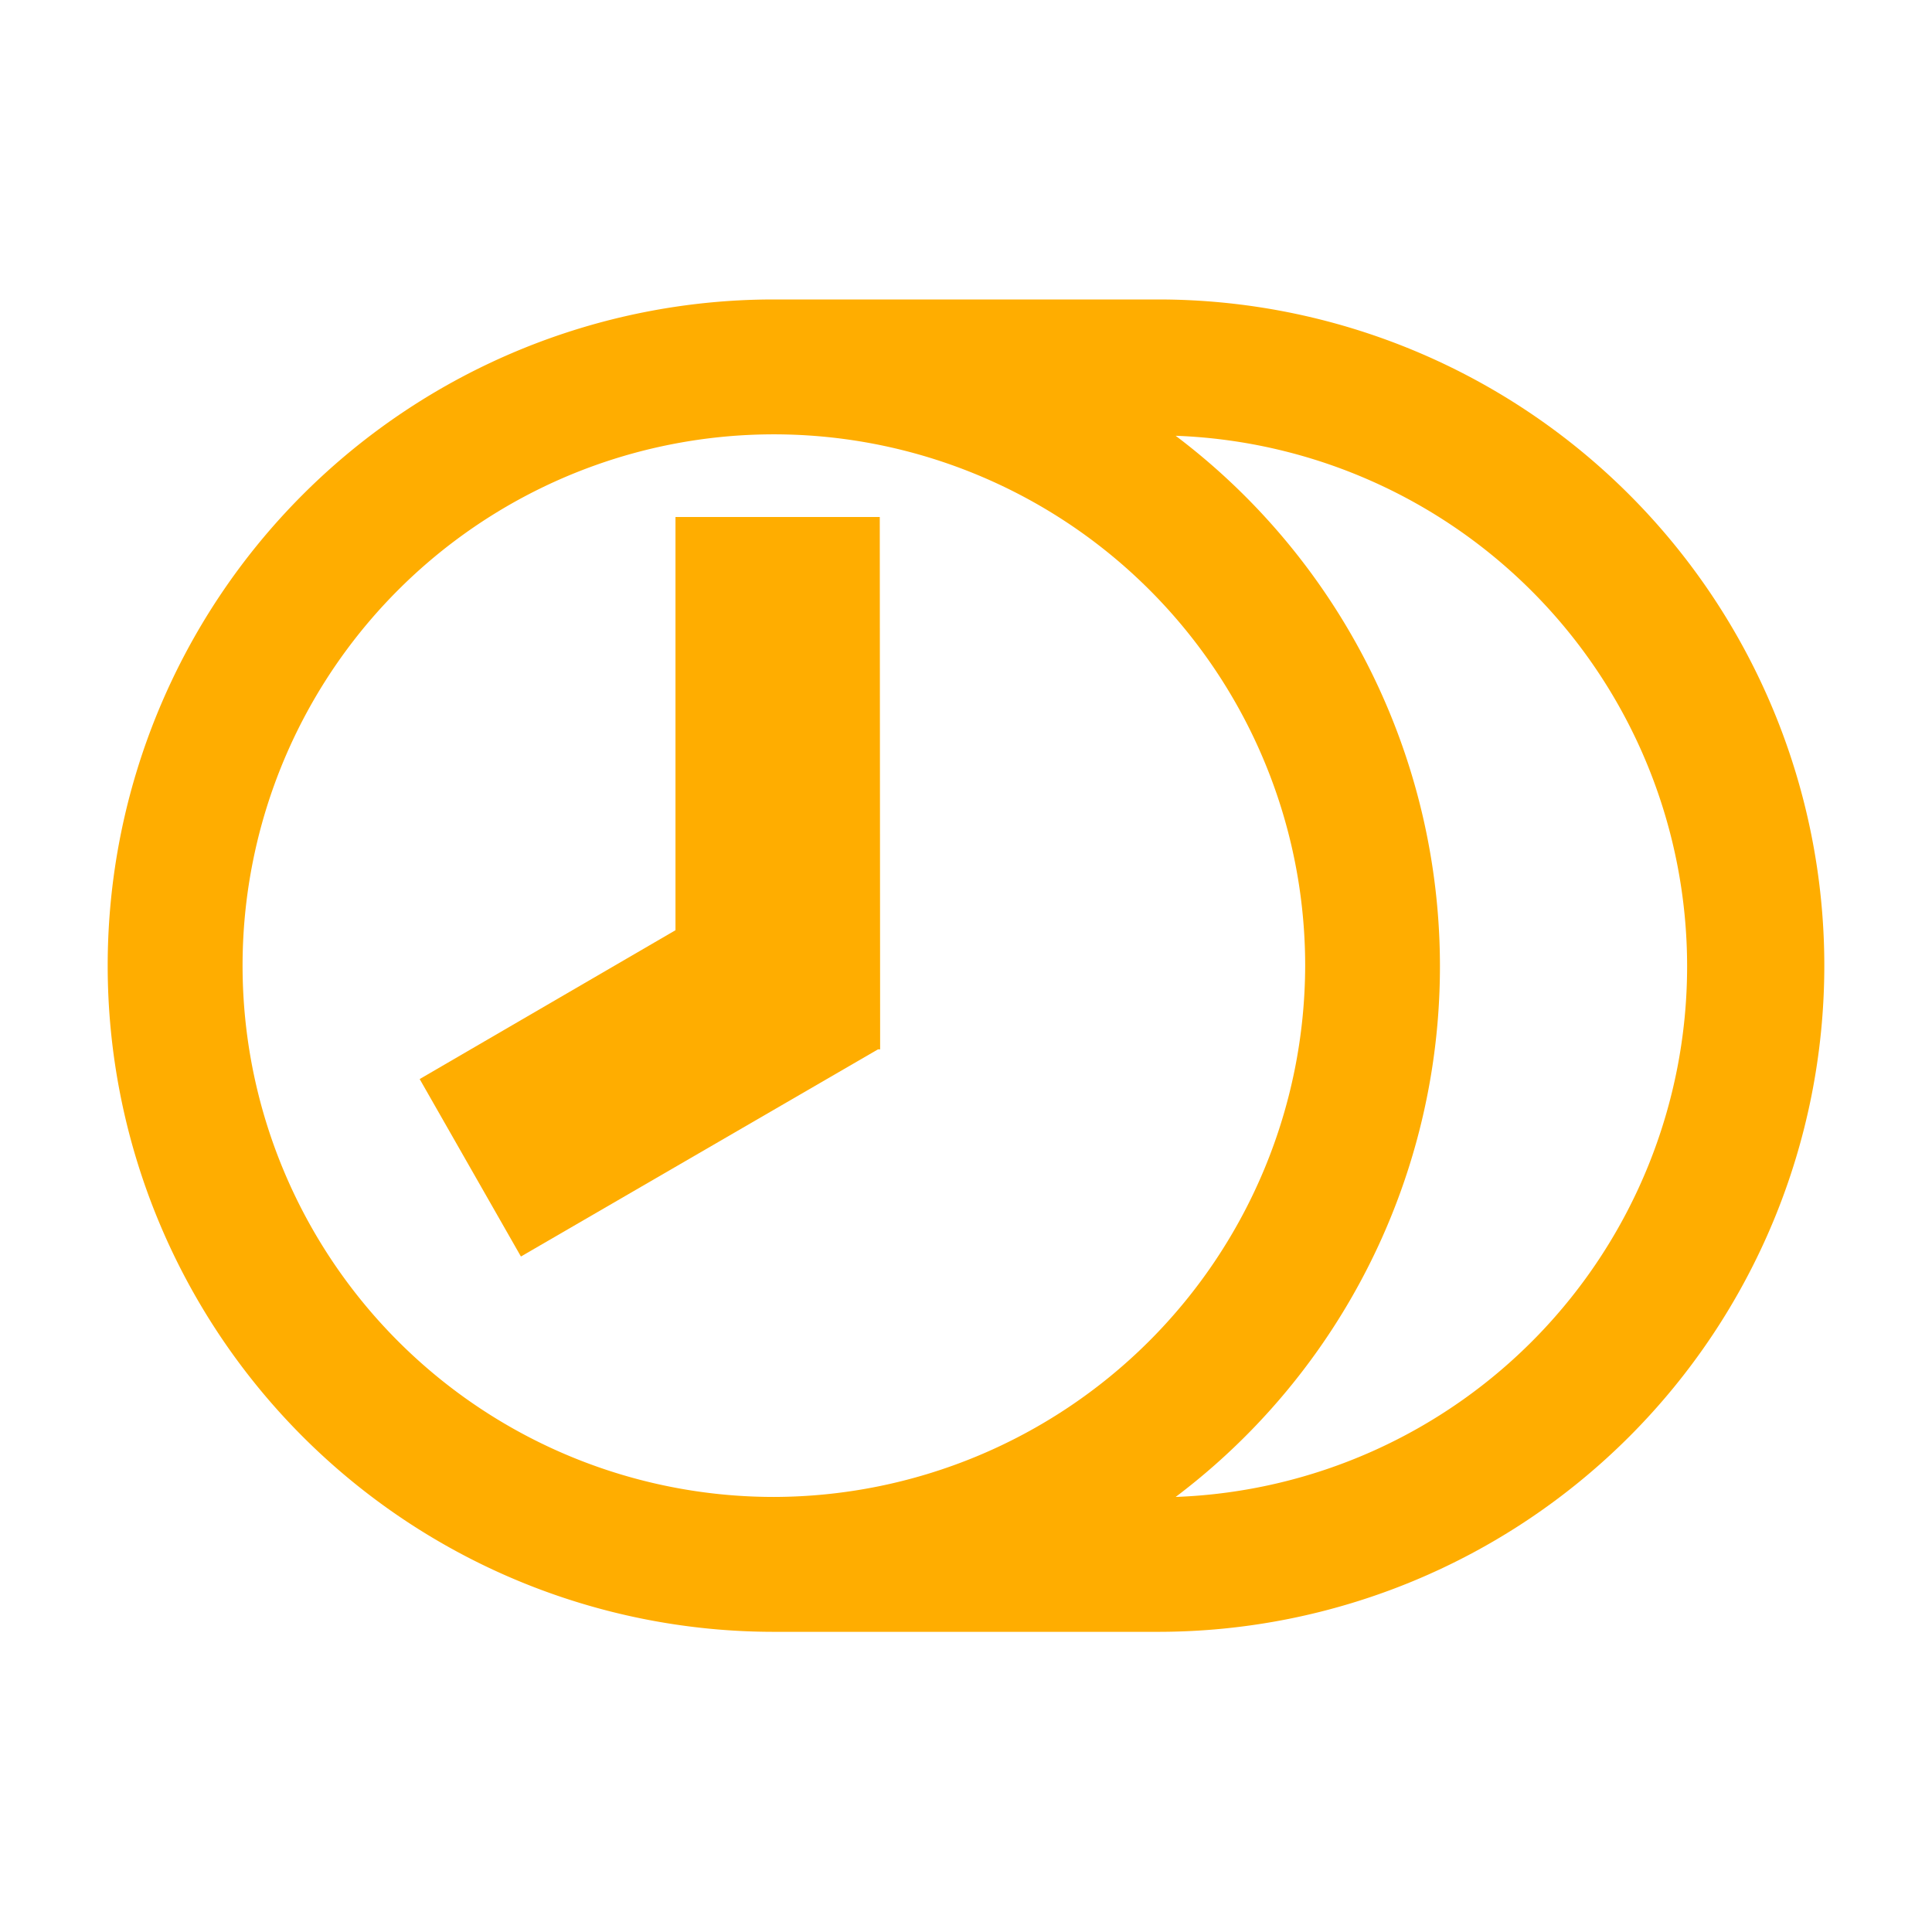
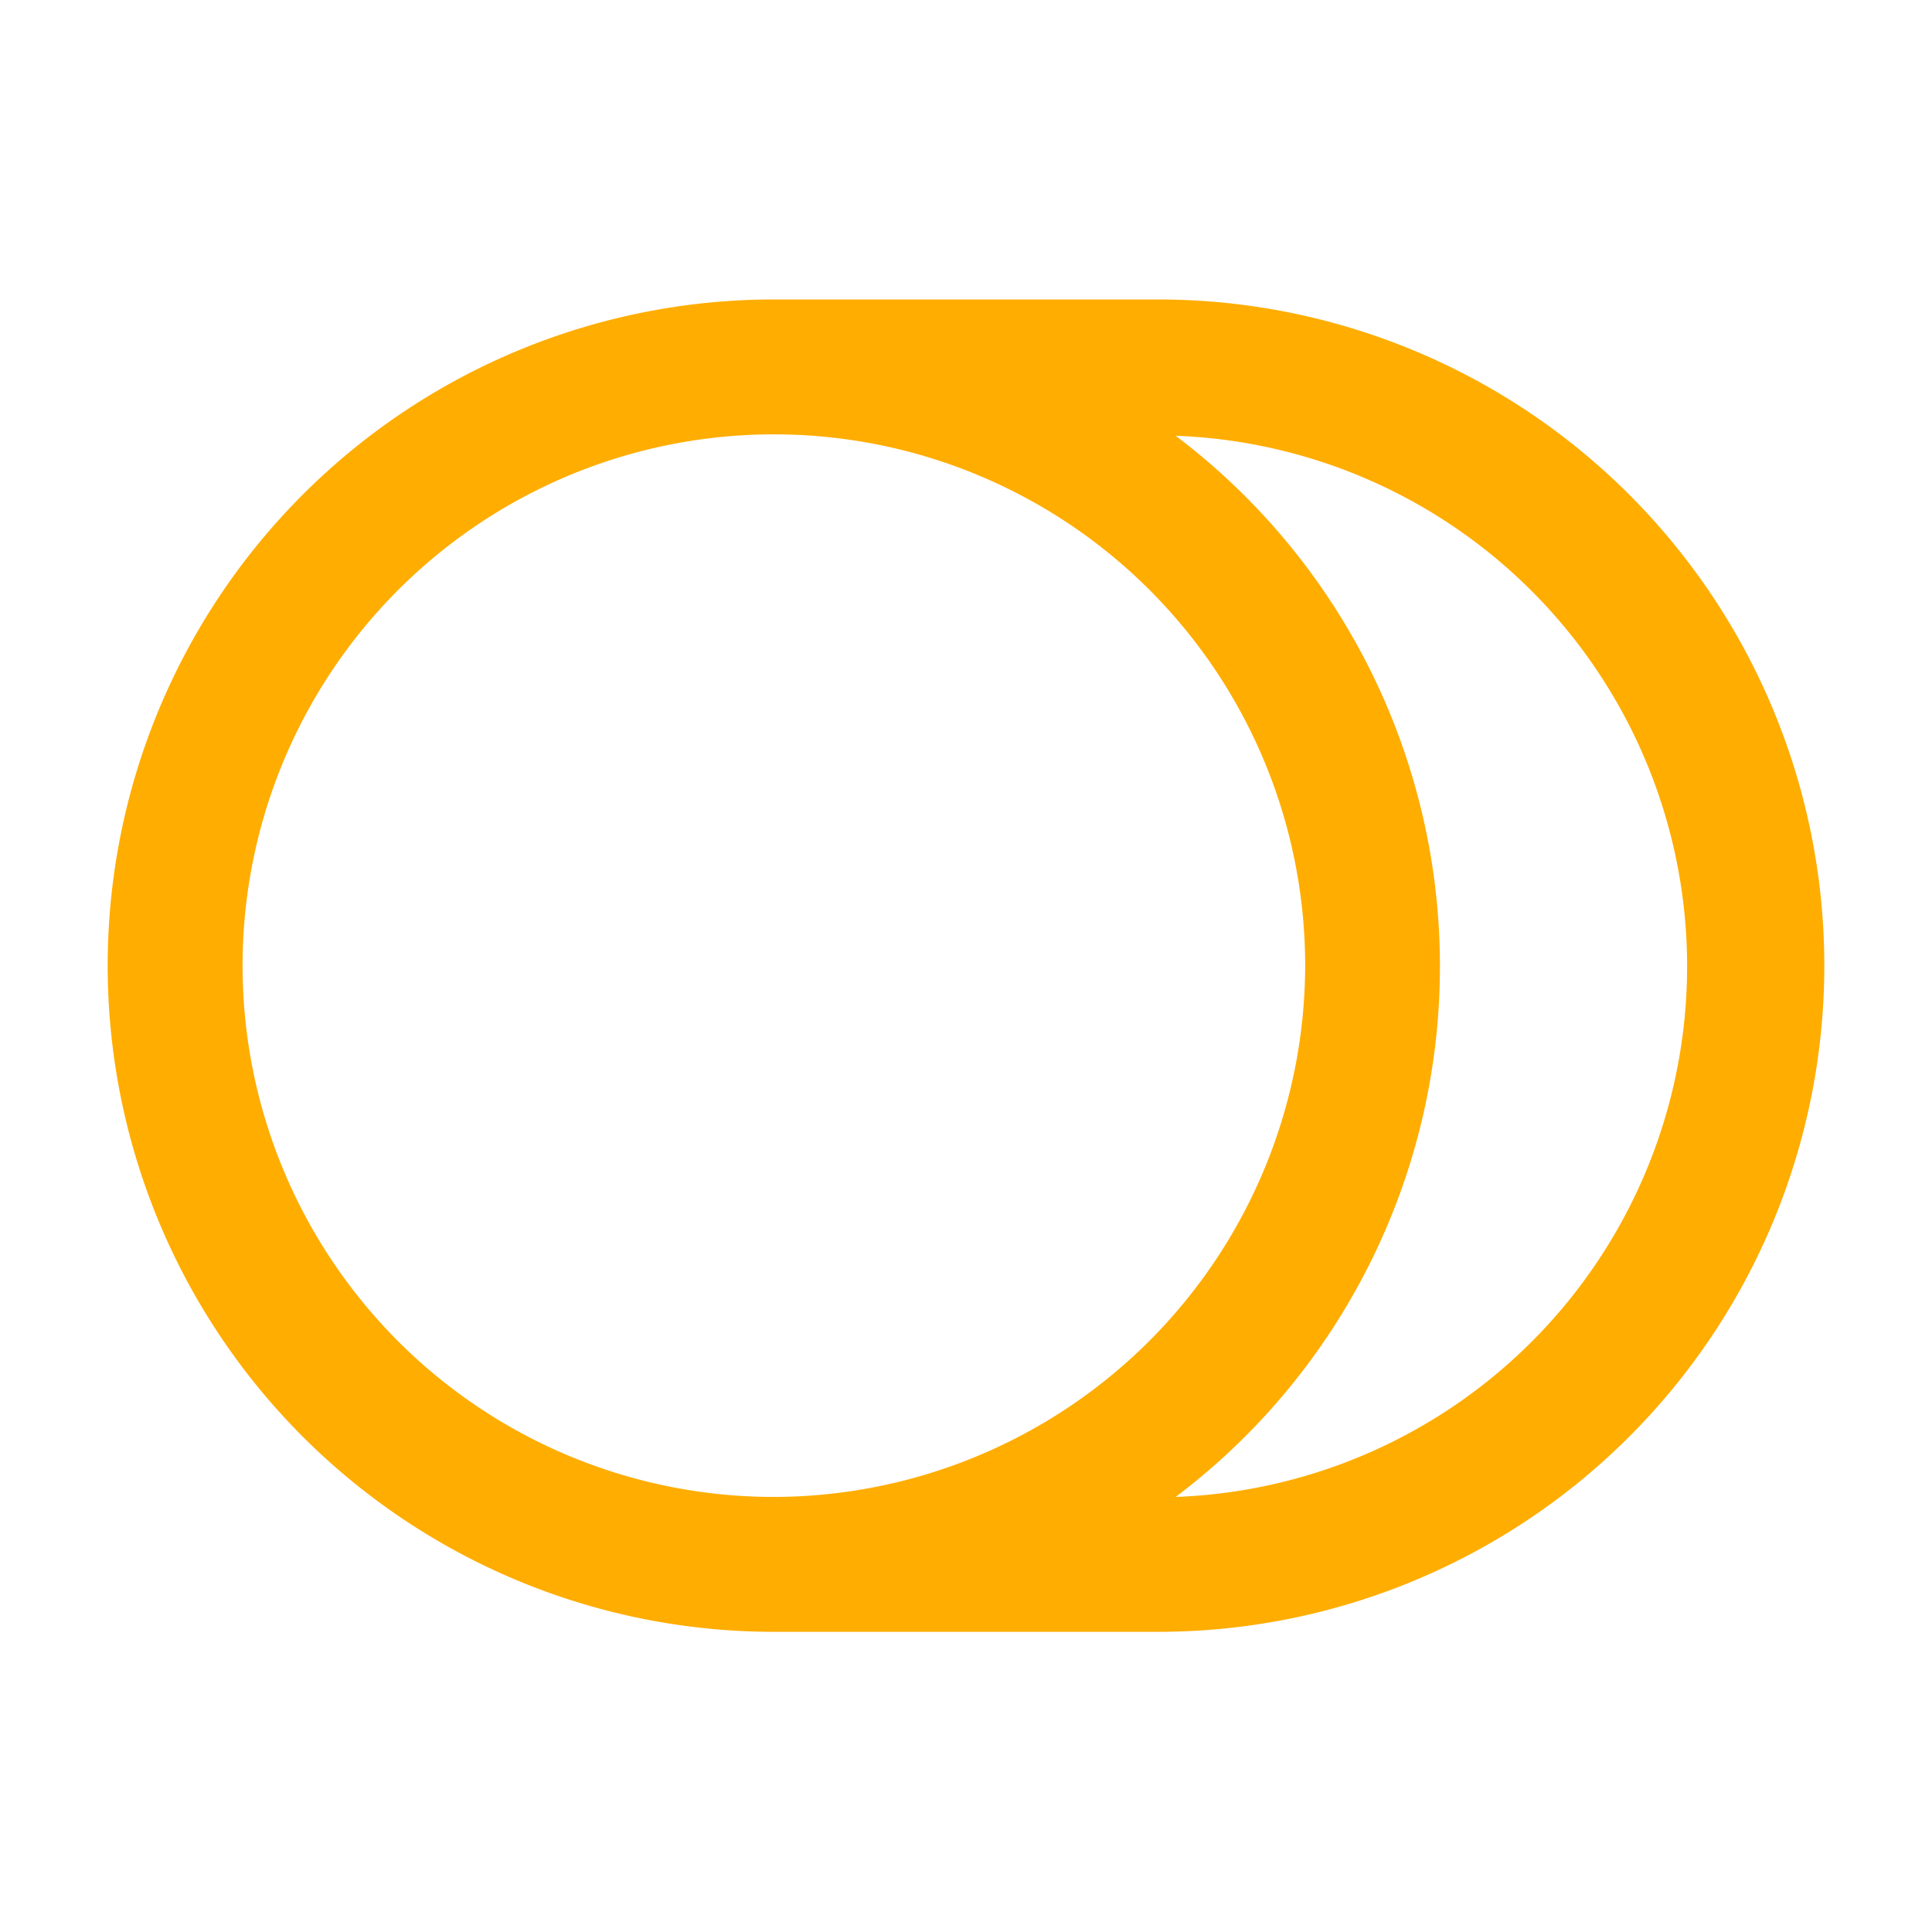
<svg xmlns="http://www.w3.org/2000/svg" width="16" height="16" id="icons" viewBox="0 0 54 54" fill="#ffad00">
  <g id="date-cycle">
-     <polygon points="18.88 14.45 18.88 26 11.73 30.16 14.56 35.12 24.54 29.33 24.6 29.33 24.59 14.45 18.88 14.45" />
    <path d="M32.37,8.37H21.63a18.62,18.62,0,1,0,0,37.24H32.37a18.62,18.62,0,0,0,0-37.24ZM21.63,41.84A14.85,14.85,0,1,1,36.48,27,14.88,14.88,0,0,1,21.63,41.84Zm11.23,0a18.58,18.58,0,0,0,0-29.66,14.84,14.84,0,0,1,0,29.66Z" />
  </g>
</svg>